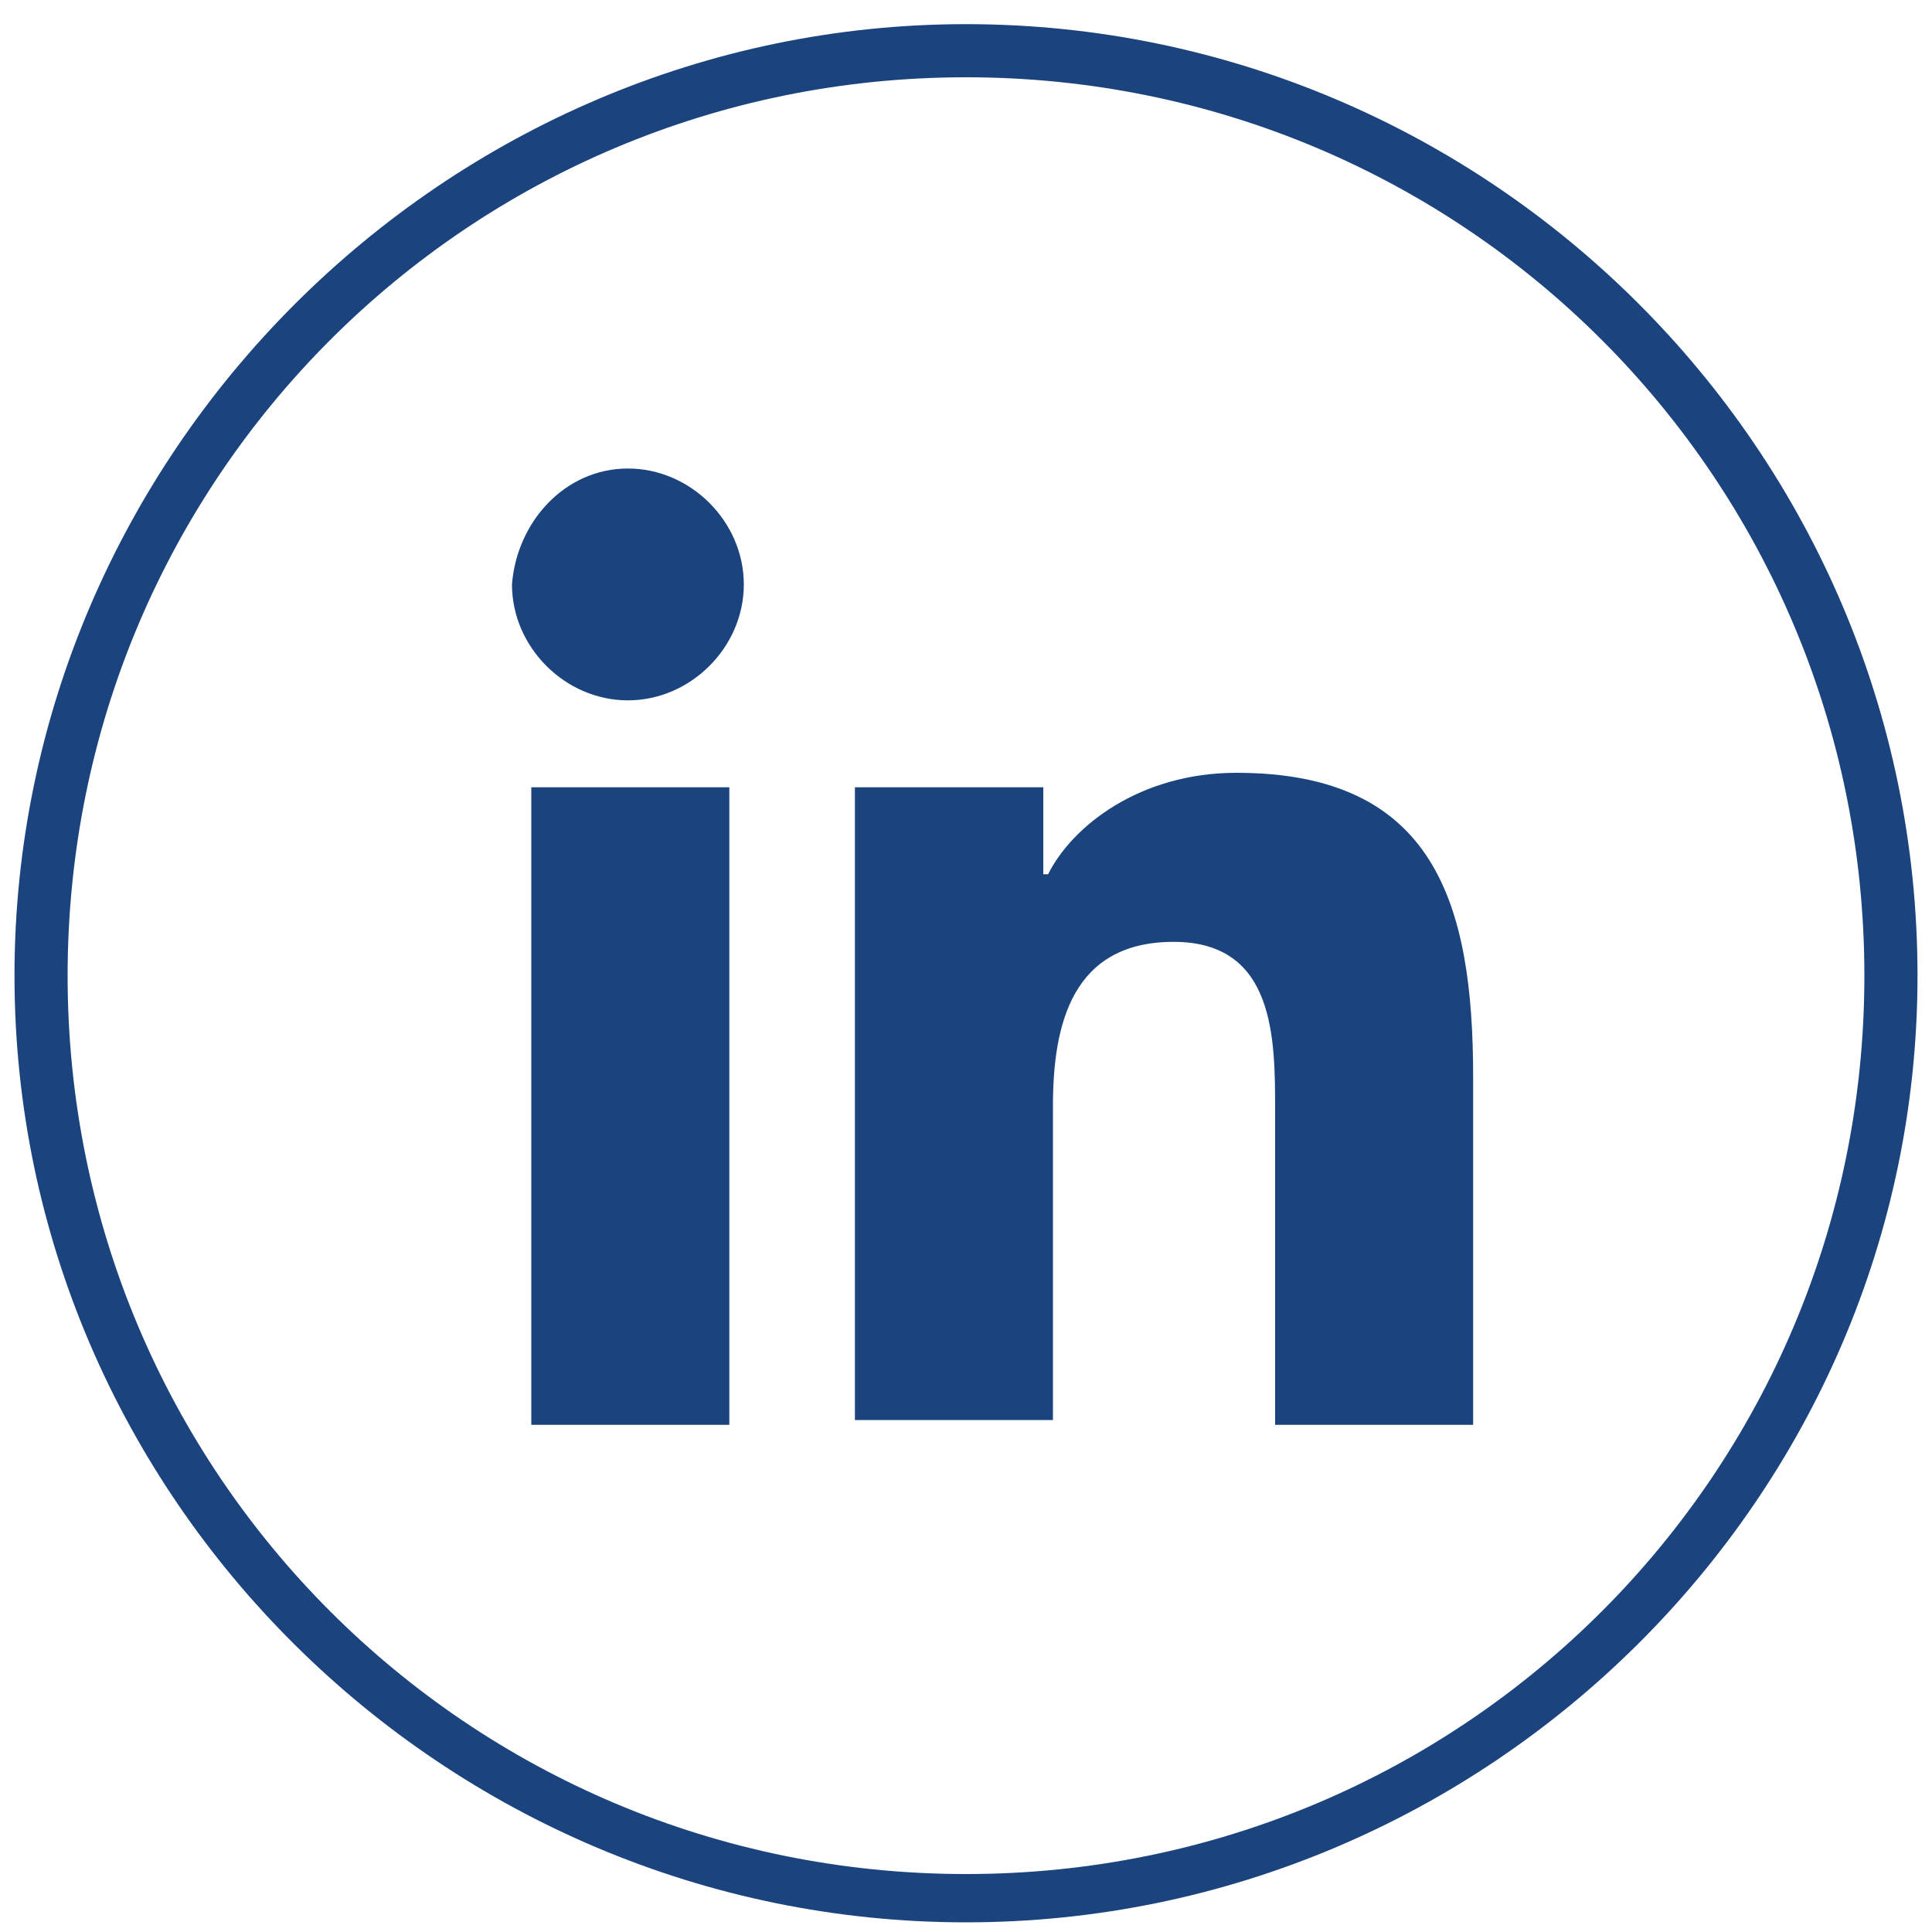
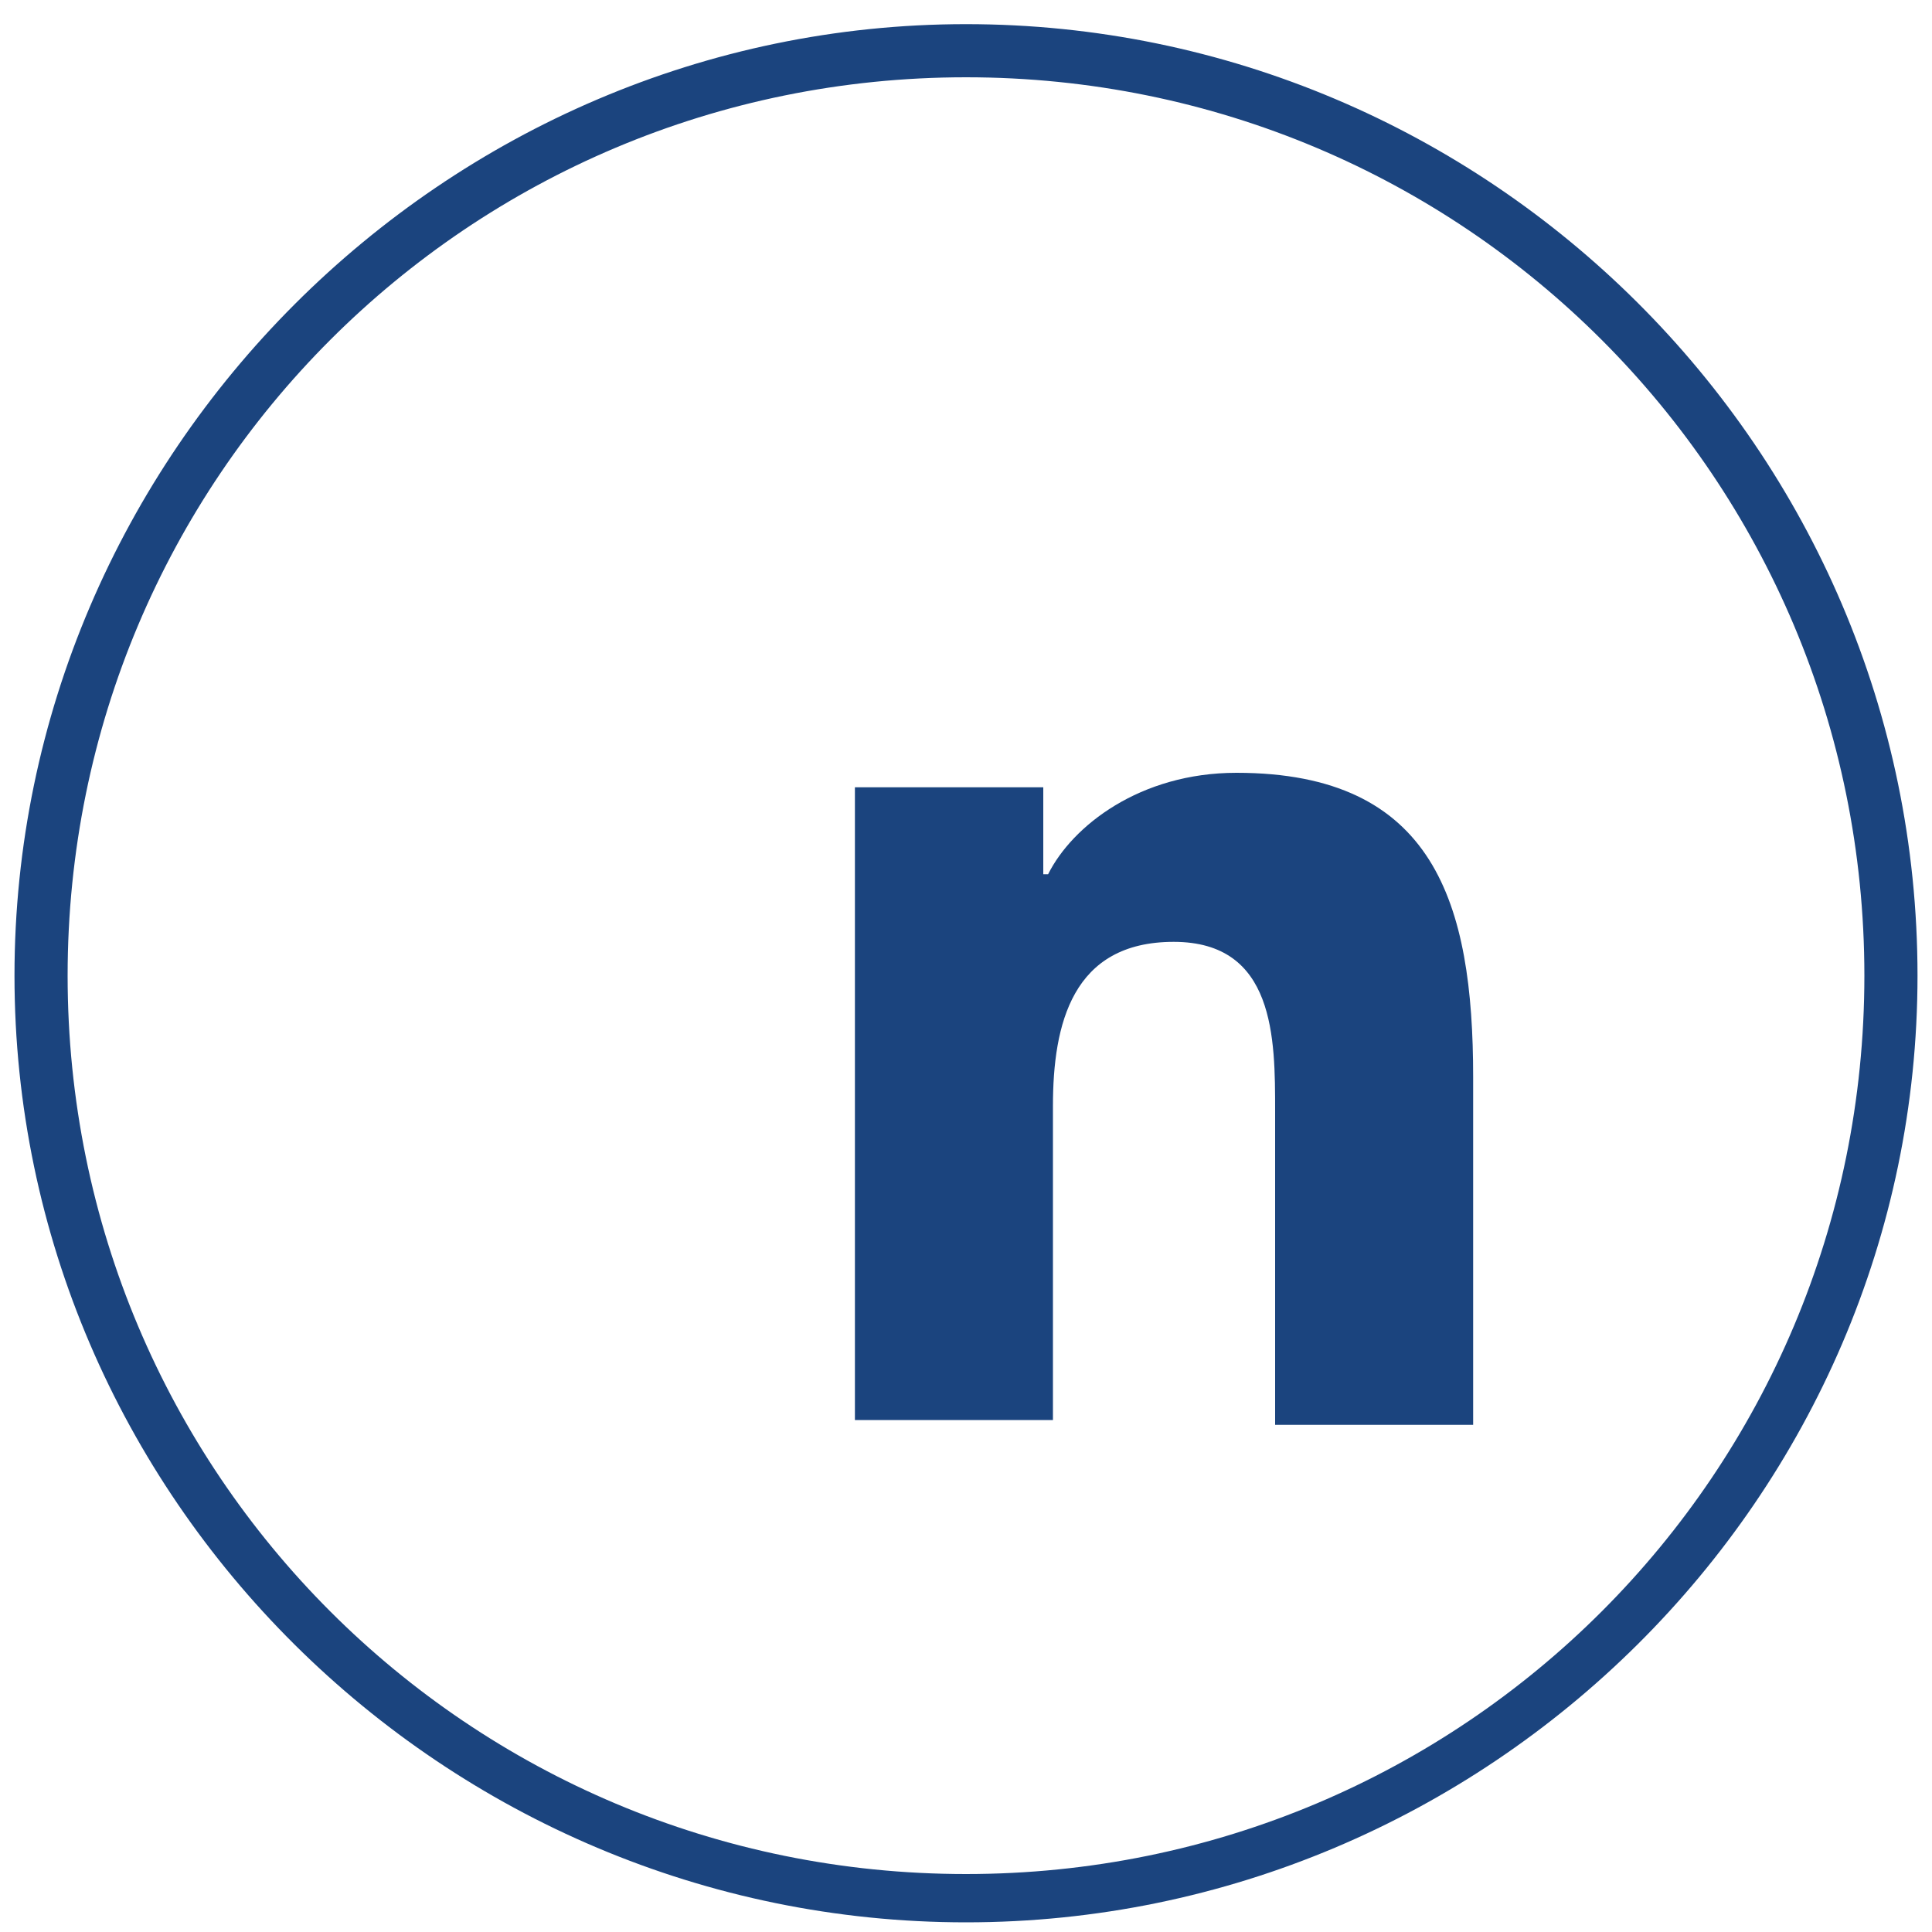
<svg xmlns="http://www.w3.org/2000/svg" version="1.1" id="Layer_1" x="0px" y="0px" viewBox="0 0 40 40" style="enable-background:new 0 0 40 40;" xml:space="preserve">
  <style type="text/css">
	.st0{fill:#1B447E;}
</style>
  <g>
    <g>
      <path class="st0" d="M20,39.8C9.2,39.8,0.3,31,0.3,20.2C0.3,9.4,9.2,0.5,20,0.5c10.8,0,19.7,8.8,19.7,19.7    C39.7,31,30.8,39.8,20,39.8z M20,1.6C9.7,1.6,1.4,9.9,1.4,20.2S9.7,38.8,20,38.8s18.6-8.3,18.6-18.6S30.3,1.6,20,1.6z" />
    </g>
-     <path class="st0" d="M11,16.3h4.1v13.2H11V16.3z M13,9.7c1.3,0,2.4,1.1,2.4,2.4c0,1.3-1.1,2.4-2.4,2.4c-1.3,0-2.4-1.1-2.4-2.4   C10.7,10.8,11.7,9.7,13,9.7" />
    <path class="st0" d="M17.7,16.3h3.9v1.8h0.1c0.5-1,1.9-2.1,3.9-2.1c4.1,0,4.9,2.7,4.9,6.3v7.2h-4.1V23c0-1.5,0-3.5-2.1-3.5   c-2.1,0-2.5,1.7-2.5,3.4v6.5h-4.1V16.3z" />
  </g>
</svg>